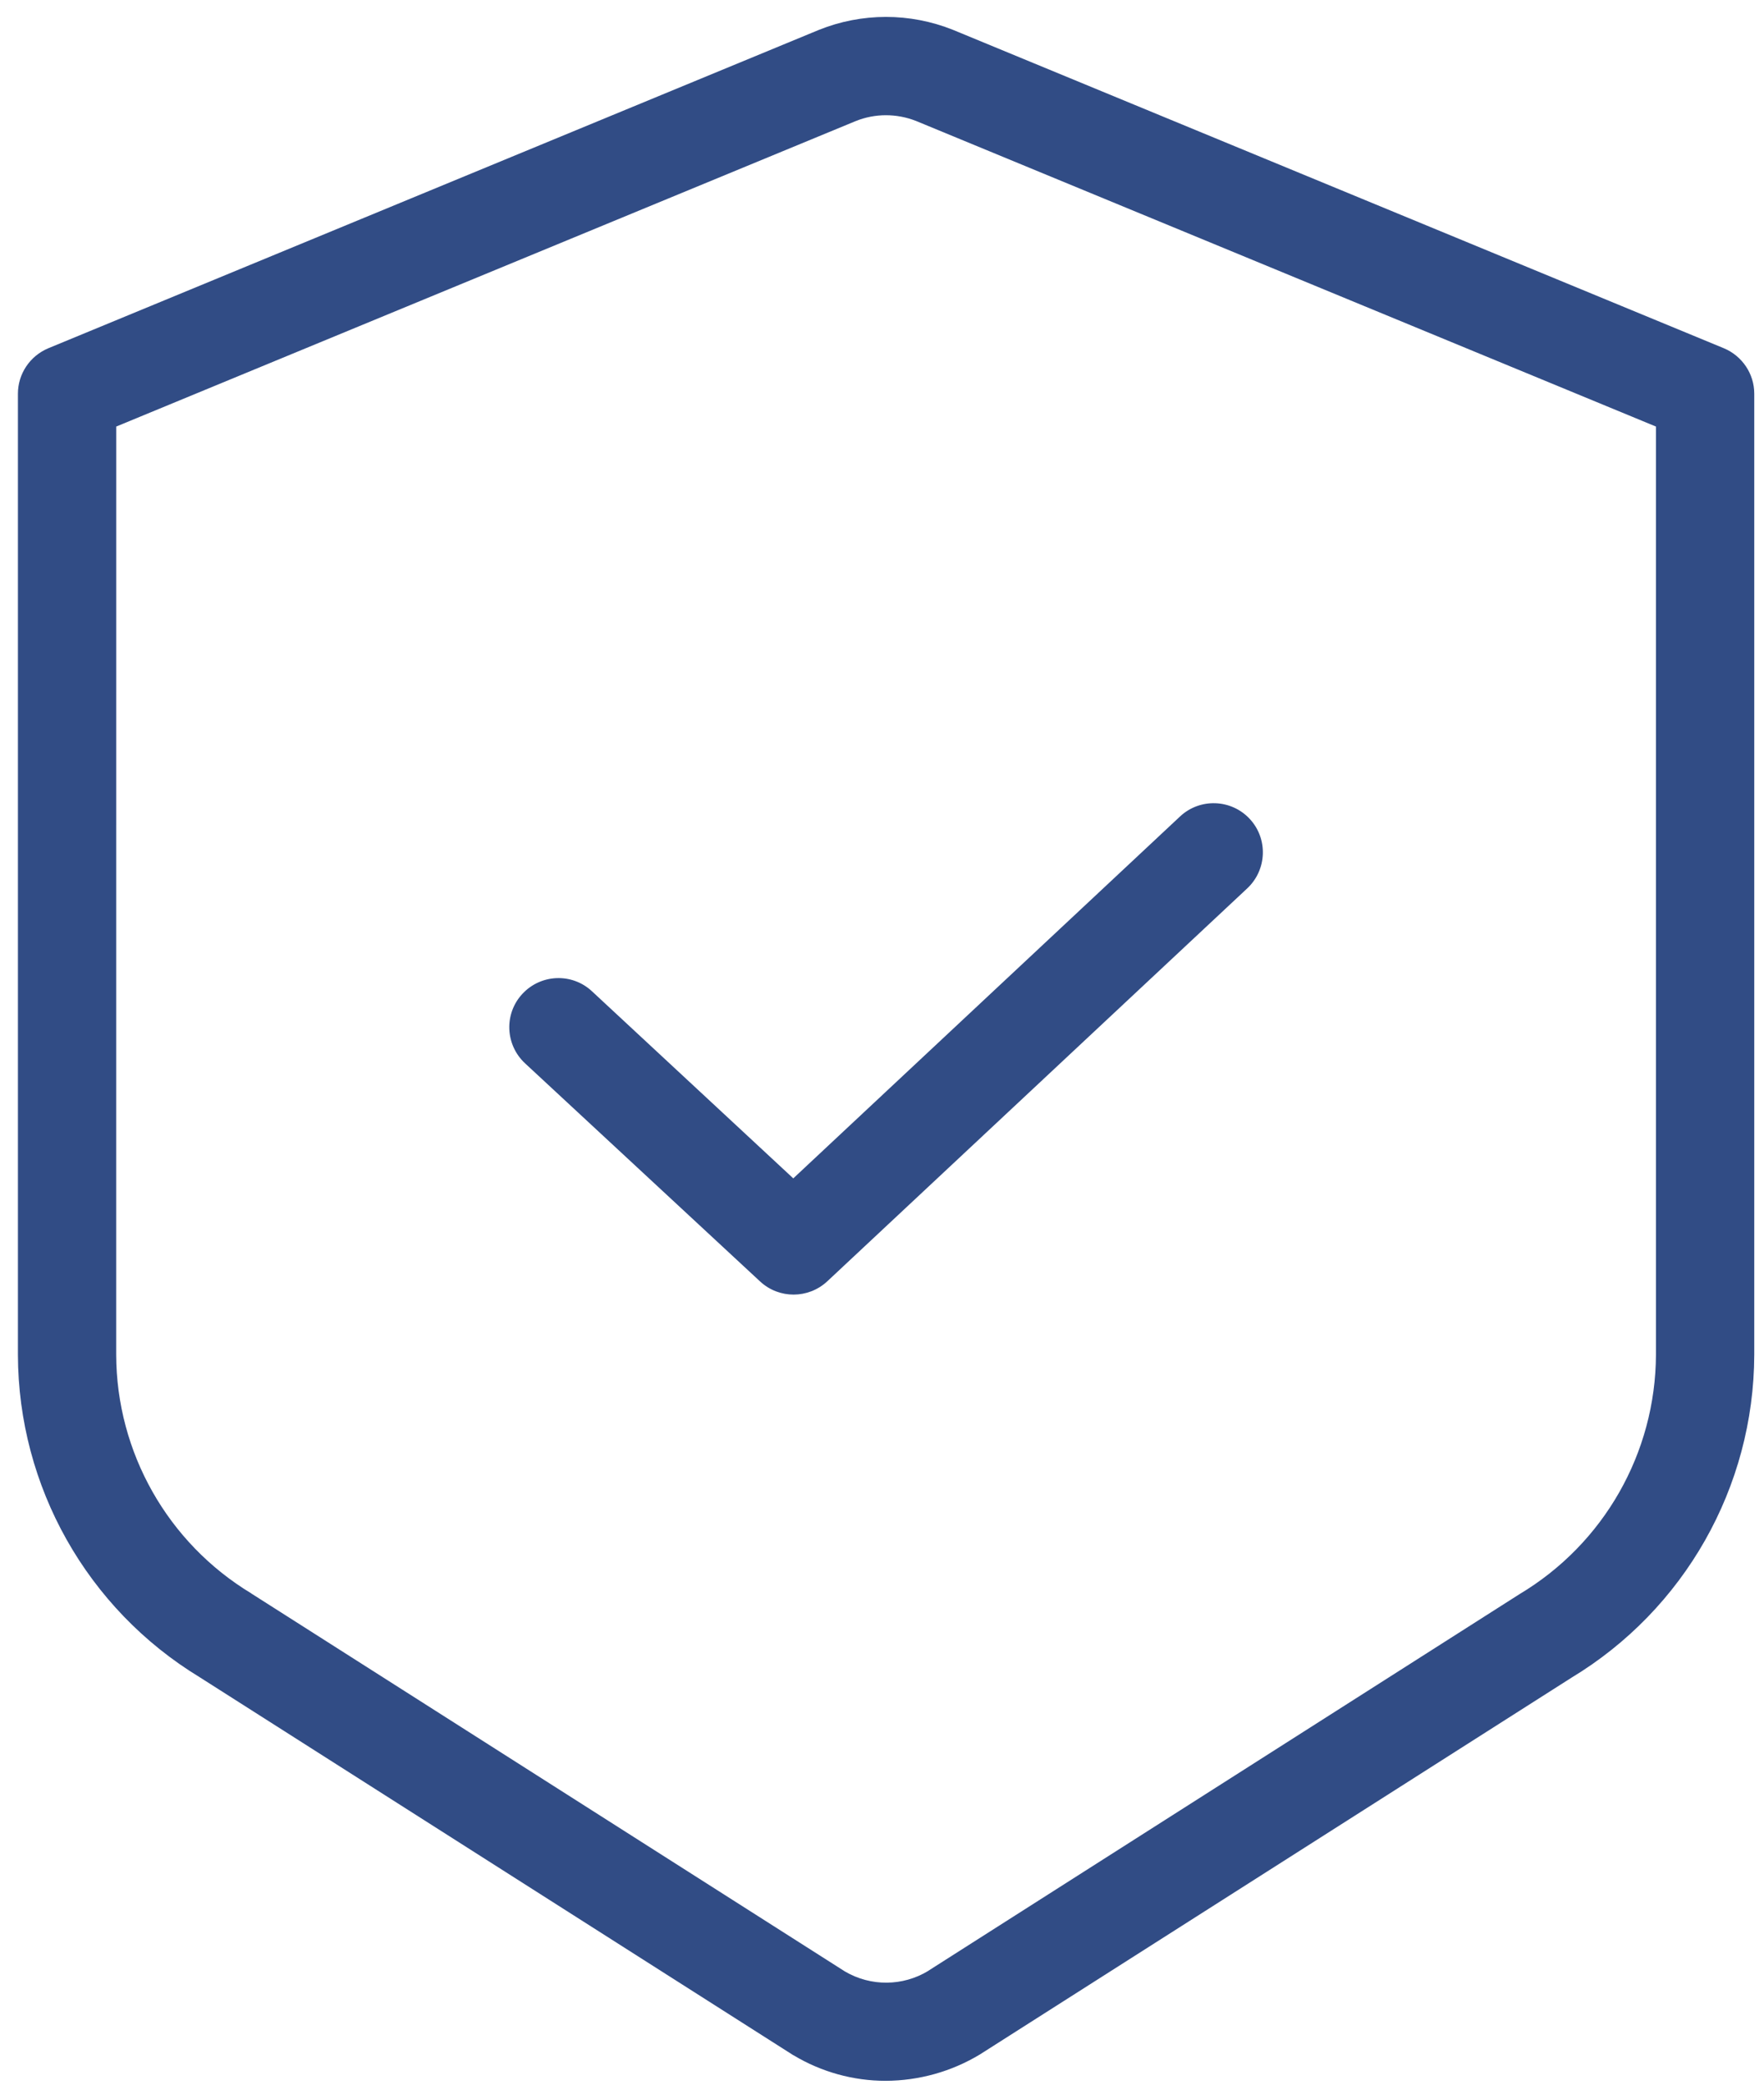
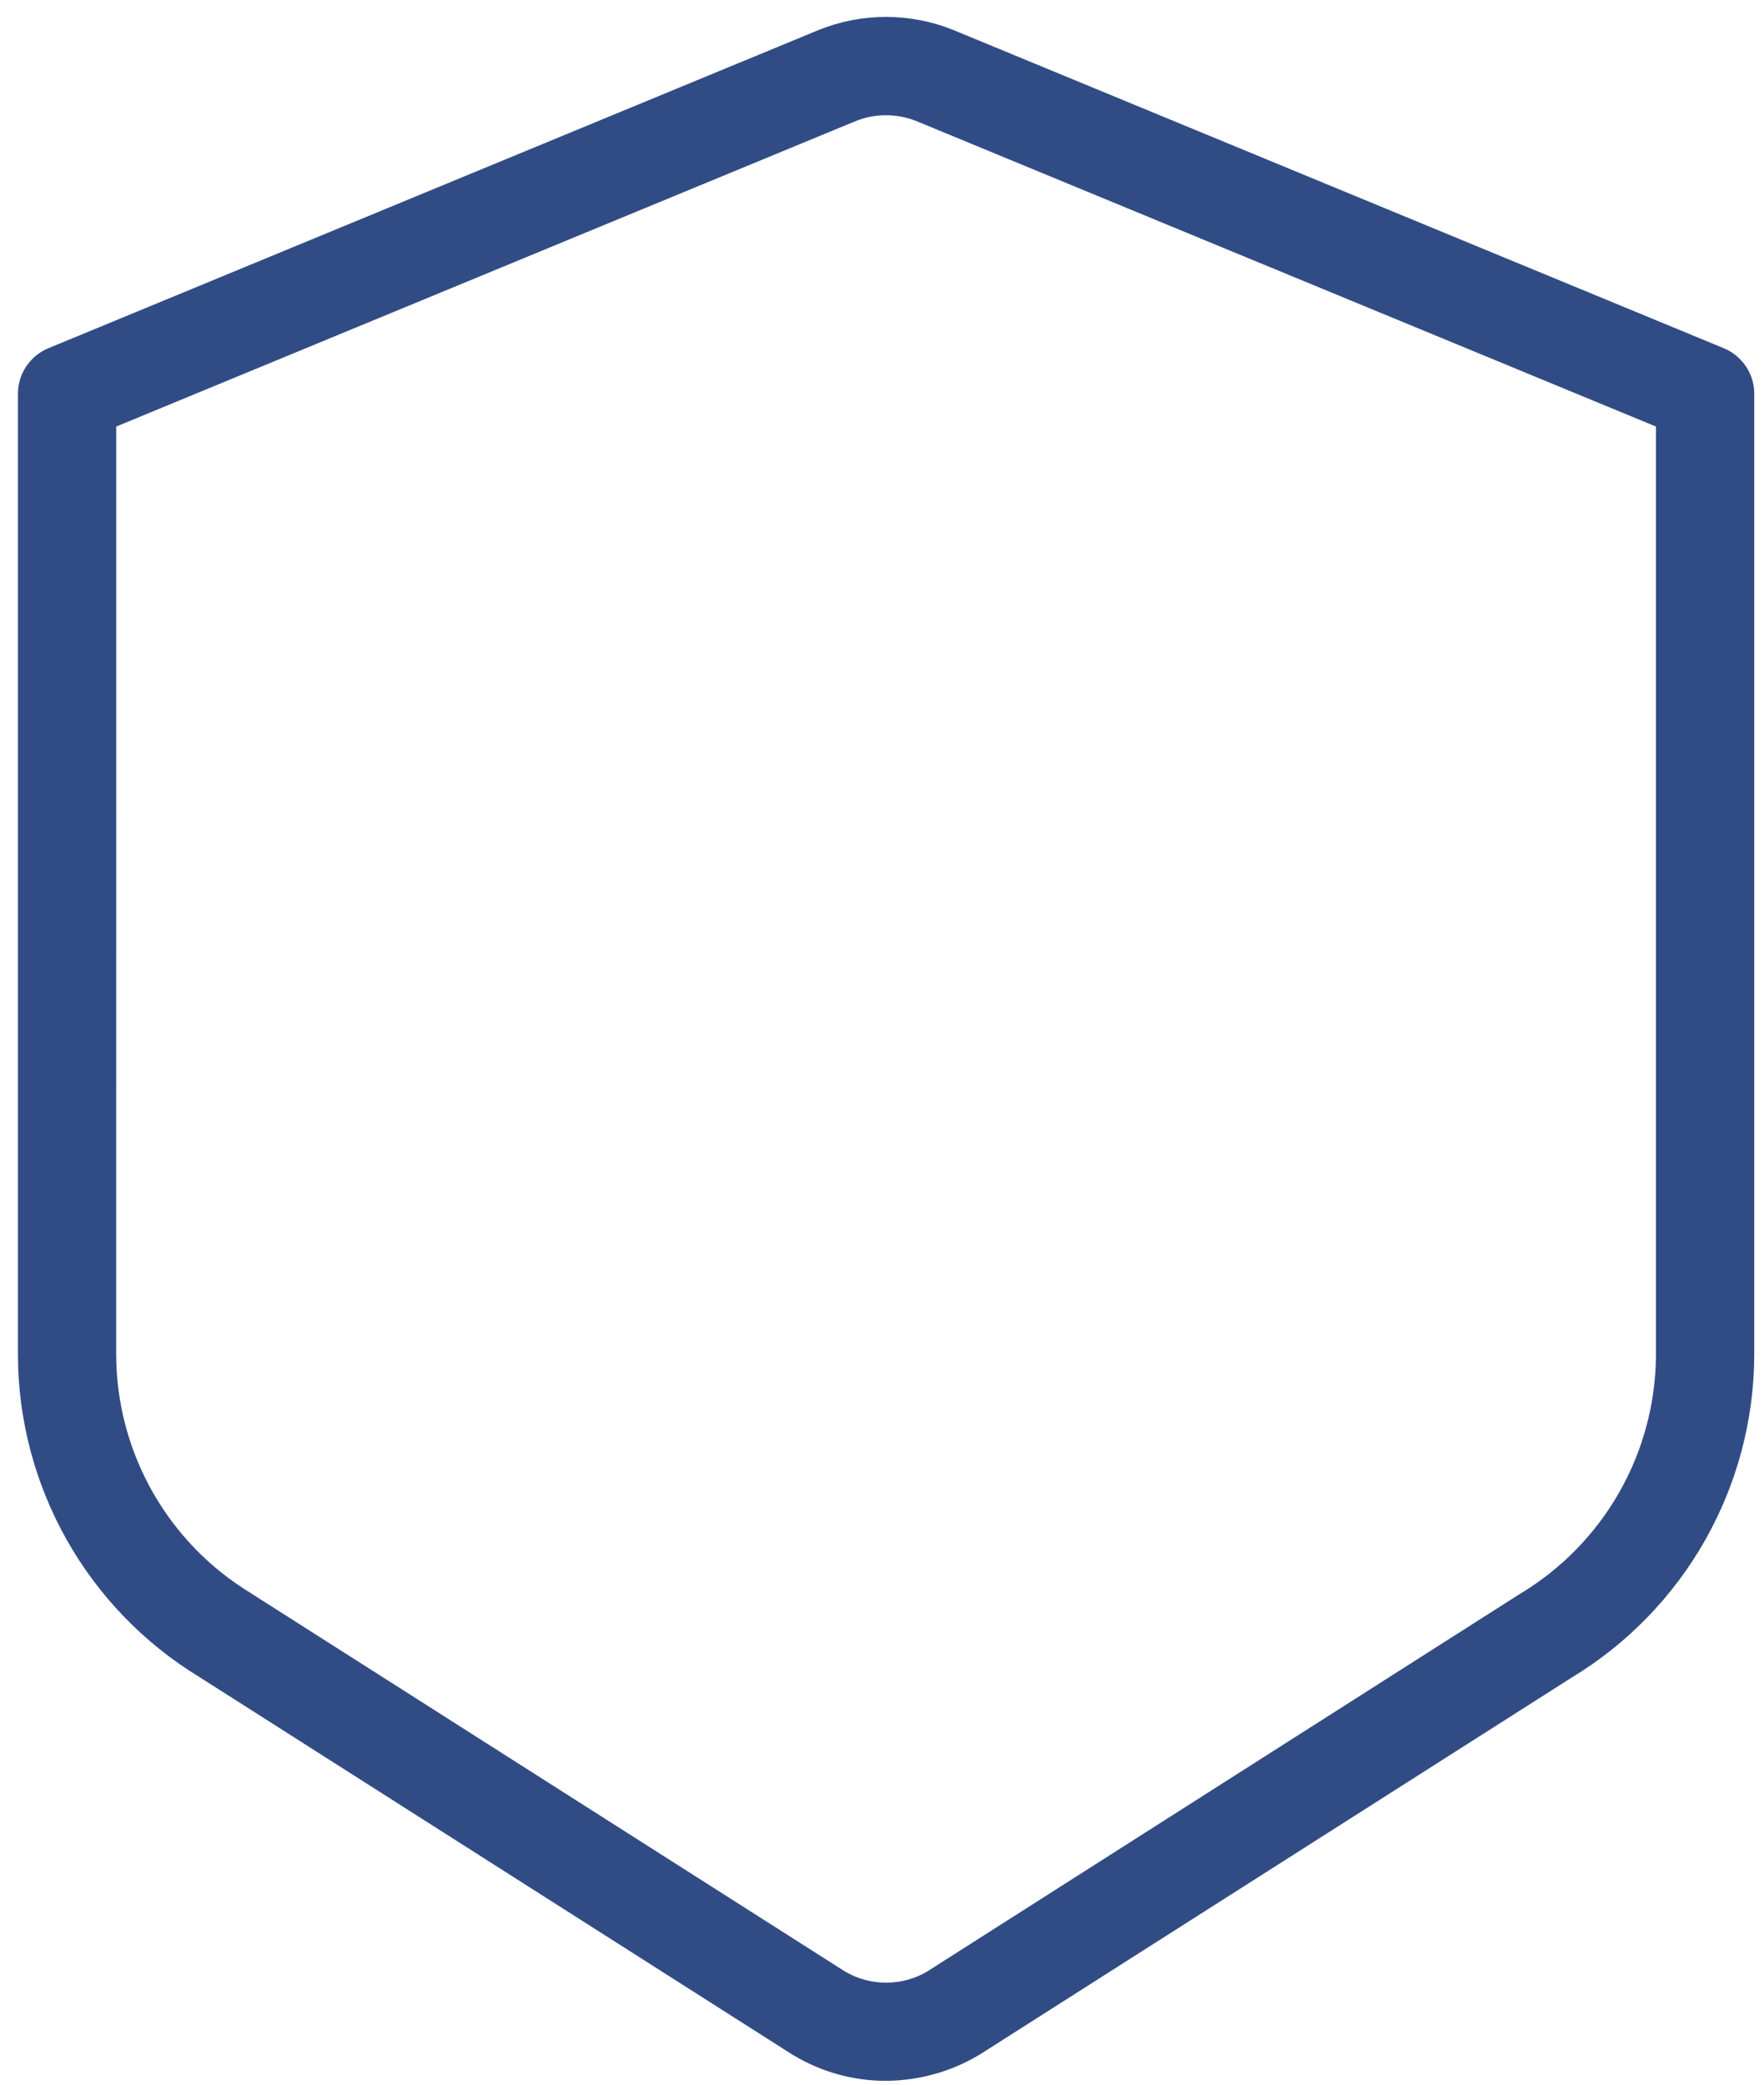
<svg xmlns="http://www.w3.org/2000/svg" fill="none" viewBox="0 0 44 52" height="52" width="44">
  <path fill="#314C85" d="M4.98 41.836L19.788 51.265H19.791C20.487 51.683 21.282 51.904 22.092 51.904C22.922 51.9 23.733 51.674 24.442 51.246L39.192 41.852C42.017 40.147 43.747 37.093 43.757 33.795V9.82C43.757 9.325 43.457 8.878 42.997 8.686L23.772 0.745C22.696 0.314 21.496 0.314 20.42 0.748L1.207 8.686C0.747 8.878 0.447 9.325 0.447 9.82V33.792C0.454 37.08 2.171 40.128 4.98 41.836ZM2.899 10.64L21.342 3.021C21.824 2.826 22.363 2.826 22.849 3.017L41.305 10.64V33.792C41.295 36.243 40.006 38.506 37.902 39.764L23.152 49.161H23.155C22.517 49.548 21.722 49.554 21.077 49.177L6.269 39.748H6.272C4.185 38.49 2.905 36.23 2.898 33.792L2.899 10.64Z" />
-   <path fill="#314C85" d="M18.961 31.966C19.433 32.403 20.161 32.4 20.633 31.963L31.113 22.157C31.604 21.694 31.633 20.919 31.17 20.424C30.707 19.929 29.928 19.903 29.434 20.366L19.787 29.393L14.763 24.724C14.268 24.264 13.492 24.293 13.03 24.791C12.57 25.285 12.599 26.061 13.097 26.524L18.961 31.966Z" />
</svg>